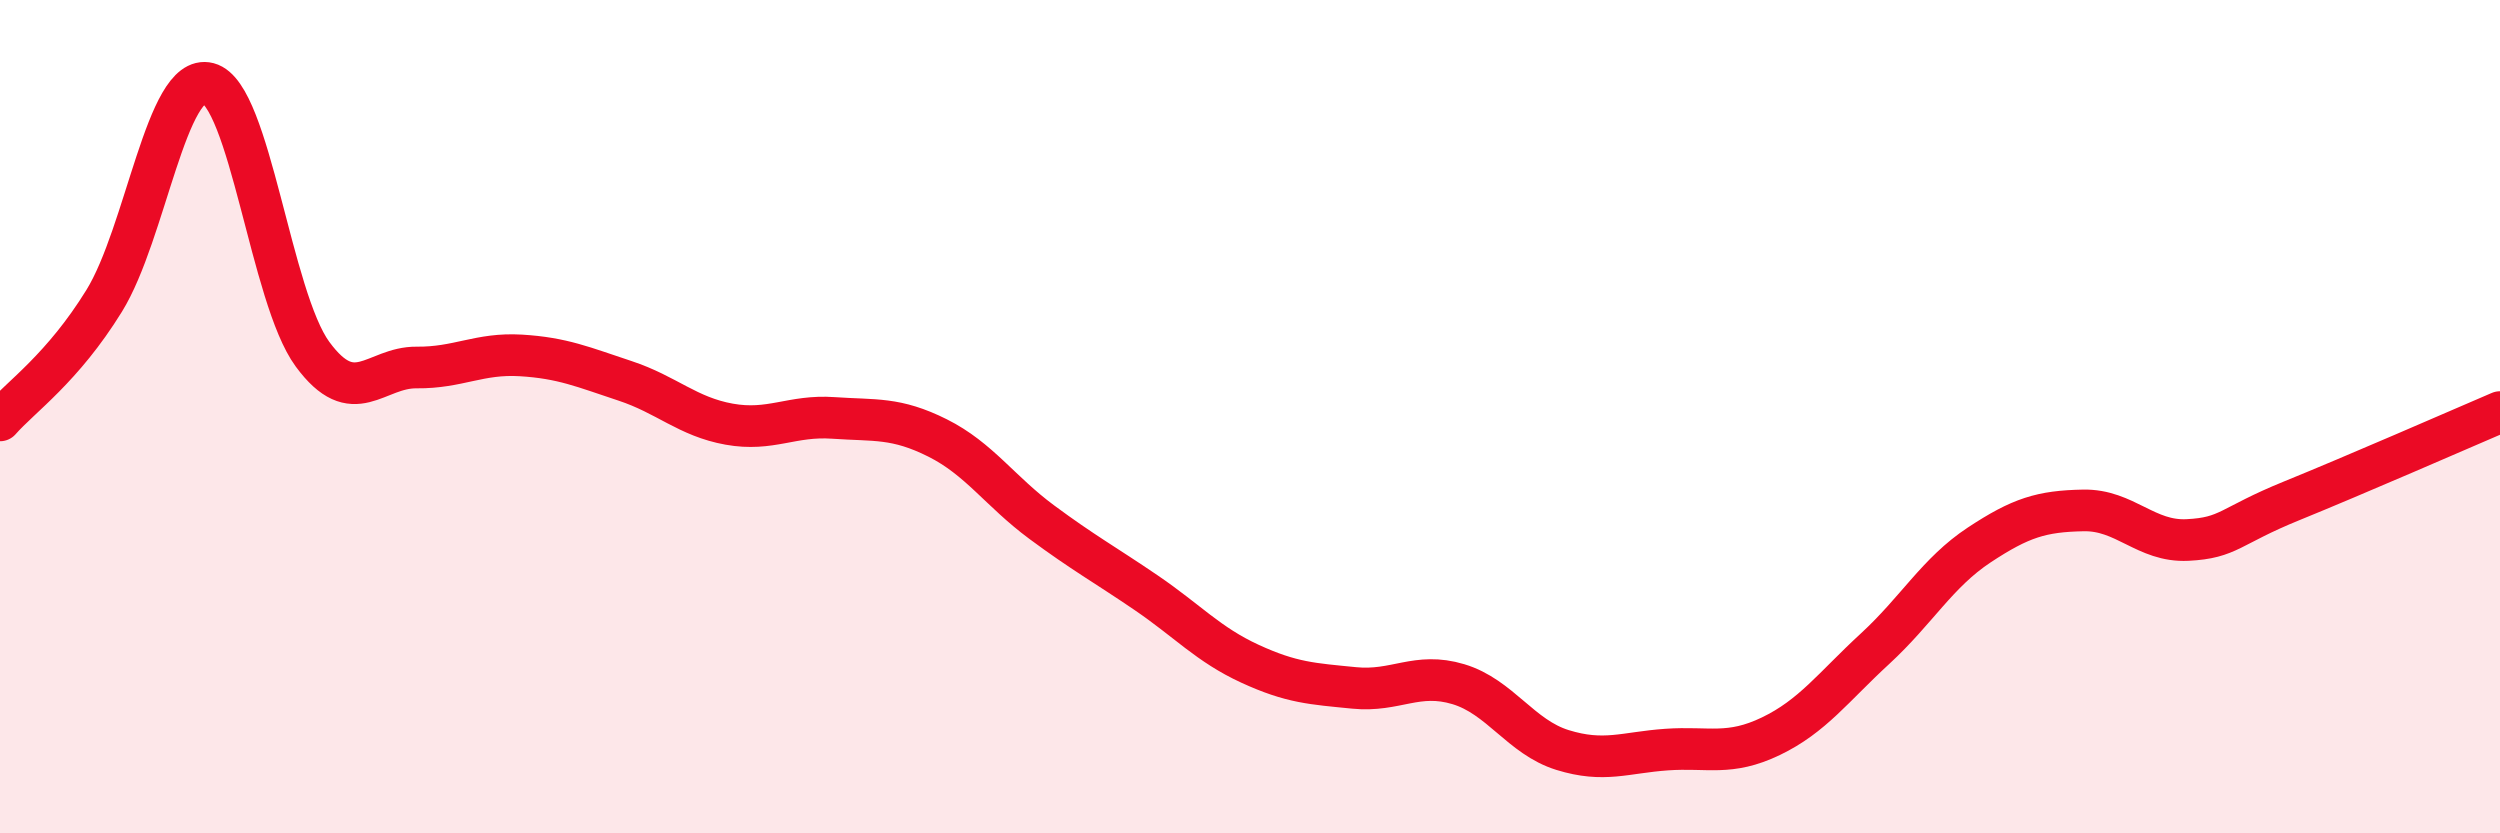
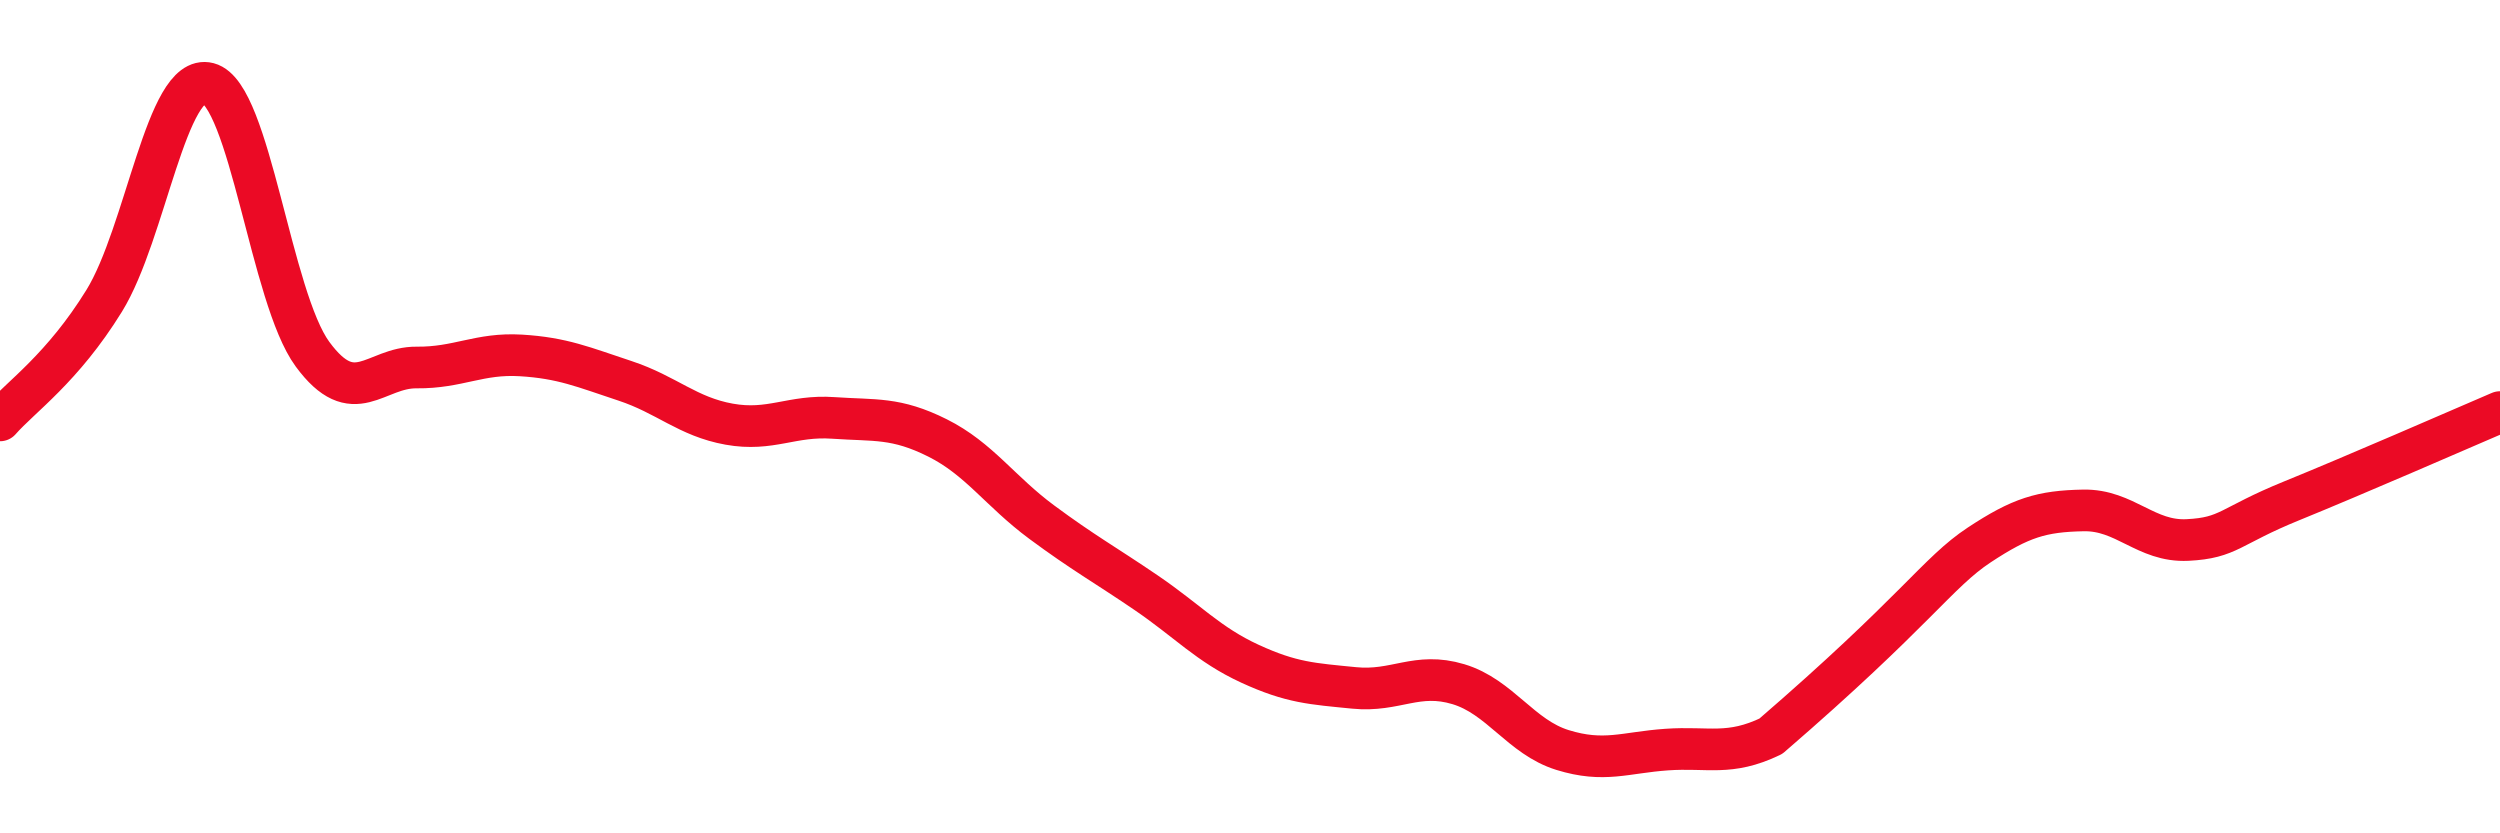
<svg xmlns="http://www.w3.org/2000/svg" width="60" height="20" viewBox="0 0 60 20">
-   <path d="M 0,10.09 C 0.5,9.52 1.5,8.84 2.5,7.22 C 3.5,5.6 4,1.74 5,2 C 6,2.26 6.5,7.14 7.5,8.5 C 8.5,9.86 9,8.81 10,8.82 C 11,8.83 11.5,8.47 12.5,8.53 C 13.5,8.59 14,8.81 15,9.14 C 16,9.47 16.5,10 17.5,10.18 C 18.5,10.36 19,9.96 20,10.03 C 21,10.1 21.5,10.01 22.5,10.51 C 23.5,11.01 24,11.79 25,12.53 C 26,13.27 26.5,13.54 27.5,14.22 C 28.5,14.9 29,15.47 30,15.93 C 31,16.39 31.5,16.41 32.5,16.51 C 33.5,16.61 34,16.12 35,16.42 C 36,16.72 36.5,17.69 37.5,18 C 38.5,18.31 39,18.06 40,17.99 C 41,17.92 41.5,18.15 42.5,17.67 C 43.5,17.19 44,16.49 45,15.57 C 46,14.65 46.5,13.74 47.5,13.08 C 48.5,12.42 49,12.27 50,12.25 C 51,12.23 51.5,13.01 52.5,12.96 C 53.5,12.91 53.5,12.63 55,12.02 C 56.5,11.41 59,10.32 60,9.89L60 20L0 20Z" fill="#EB0A25" opacity="0.1" stroke-linecap="round" stroke-linejoin="round" />
-   <path d="M 0,10.09 C 0.5,9.52 1.5,8.84 2.5,7.22 C 3.5,5.6 4,1.74 5,2 C 6,2.26 6.5,7.14 7.5,8.5 C 8.5,9.86 9,8.81 10,8.82 C 11,8.83 11.5,8.47 12.5,8.53 C 13.5,8.59 14,8.81 15,9.14 C 16,9.47 16.5,10 17.5,10.18 C 18.5,10.36 19,9.96 20,10.03 C 21,10.1 21.5,10.01 22.5,10.51 C 23.5,11.01 24,11.79 25,12.53 C 26,13.27 26.5,13.54 27.5,14.22 C 28.5,14.9 29,15.47 30,15.93 C 31,16.39 31.5,16.41 32.5,16.51 C 33.5,16.61 34,16.12 35,16.42 C 36,16.72 36.5,17.69 37.5,18 C 38.5,18.31 39,18.06 40,17.99 C 41,17.92 41.5,18.15 42.5,17.67 C 43.5,17.19 44,16.49 45,15.57 C 46,14.65 46.5,13.74 47.5,13.08 C 48.5,12.42 49,12.27 50,12.25 C 51,12.23 51.5,13.01 52.5,12.96 C 53.5,12.91 53.5,12.63 55,12.02 C 56.5,11.41 59,10.32 60,9.89" stroke="#EB0A25" stroke-width="1" fill="none" stroke-linecap="round" stroke-linejoin="round" />
+   <path d="M 0,10.09 C 0.5,9.52 1.5,8.84 2.5,7.22 C 3.5,5.6 4,1.74 5,2 C 6,2.26 6.5,7.14 7.5,8.5 C 8.5,9.86 9,8.81 10,8.82 C 11,8.83 11.5,8.47 12.5,8.53 C 13.5,8.59 14,8.81 15,9.14 C 16,9.47 16.5,10 17.5,10.18 C 18.5,10.36 19,9.96 20,10.03 C 21,10.1 21.5,10.01 22.5,10.51 C 23.5,11.01 24,11.79 25,12.53 C 26,13.27 26.5,13.54 27.5,14.22 C 28.5,14.9 29,15.47 30,15.93 C 31,16.39 31.5,16.41 32.5,16.51 C 33.5,16.61 34,16.12 35,16.42 C 36,16.72 36.5,17.69 37.5,18 C 38.5,18.31 39,18.06 40,17.99 C 41,17.92 41.5,18.15 42.5,17.67 C 46,14.65 46.5,13.74 47.5,13.08 C 48.5,12.42 49,12.27 50,12.25 C 51,12.23 51.5,13.01 52.5,12.96 C 53.5,12.91 53.5,12.63 55,12.02 C 56.5,11.41 59,10.32 60,9.89" stroke="#EB0A25" stroke-width="1" fill="none" stroke-linecap="round" stroke-linejoin="round" />
</svg>